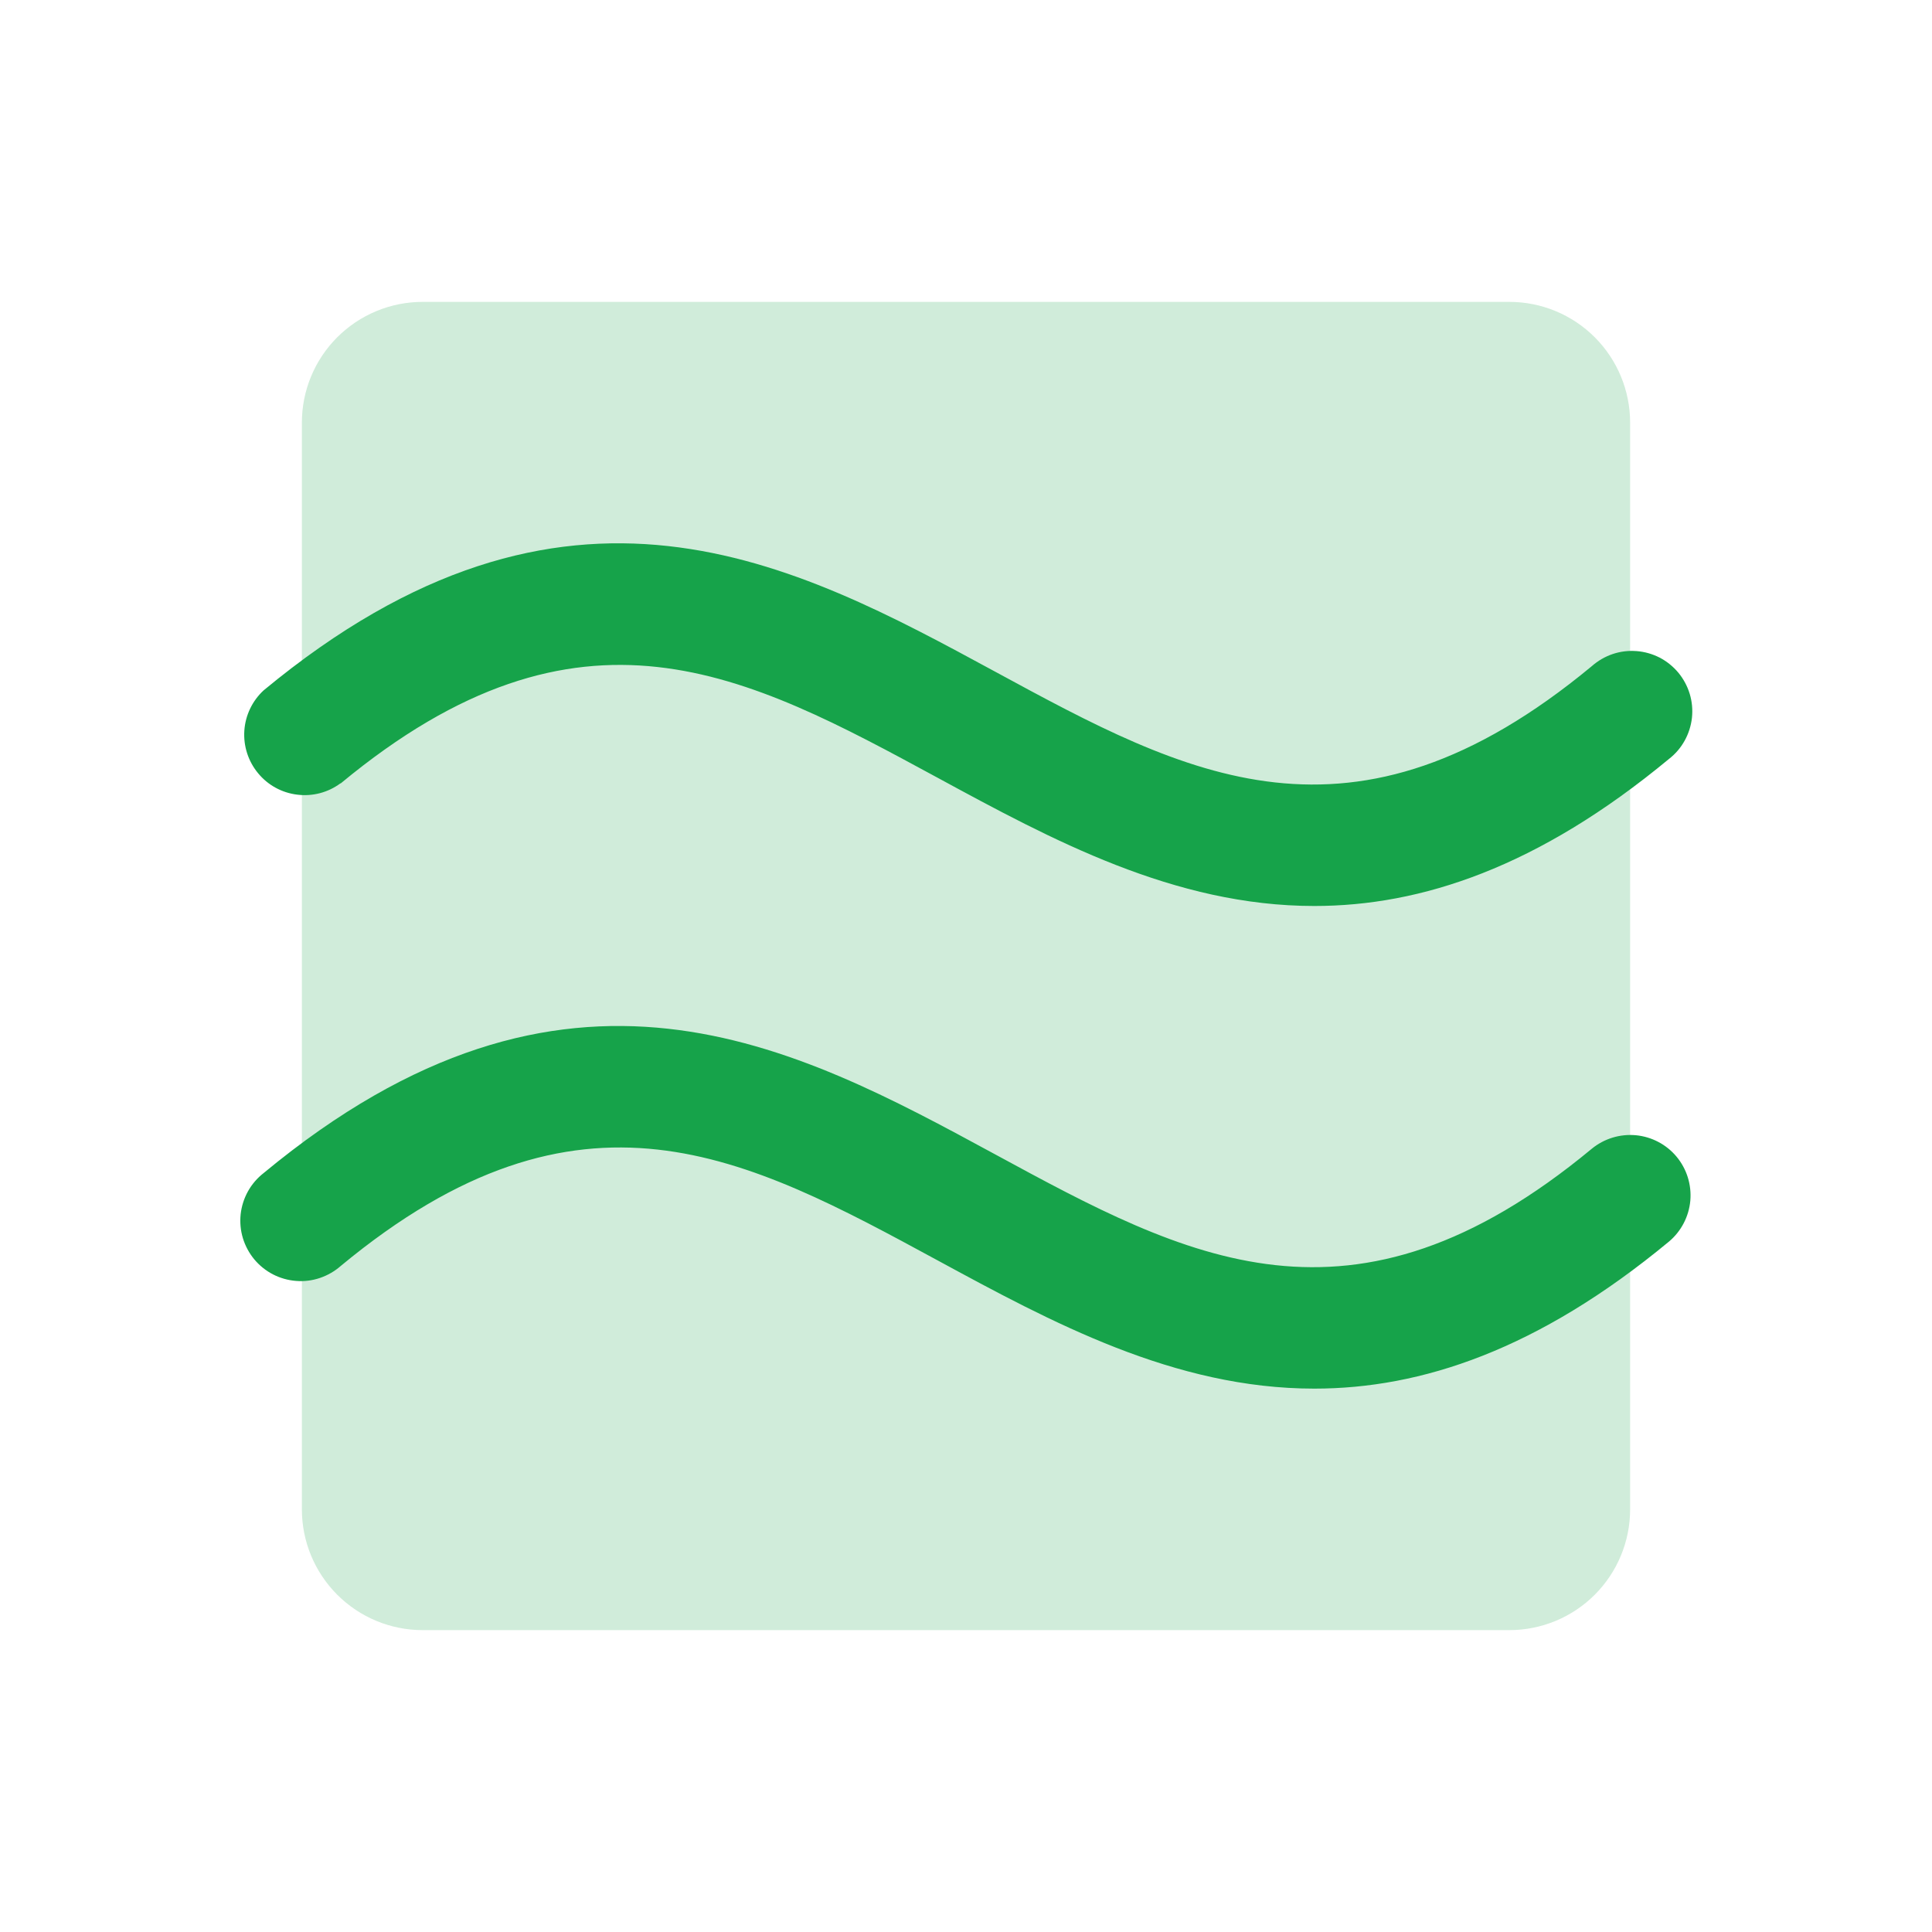
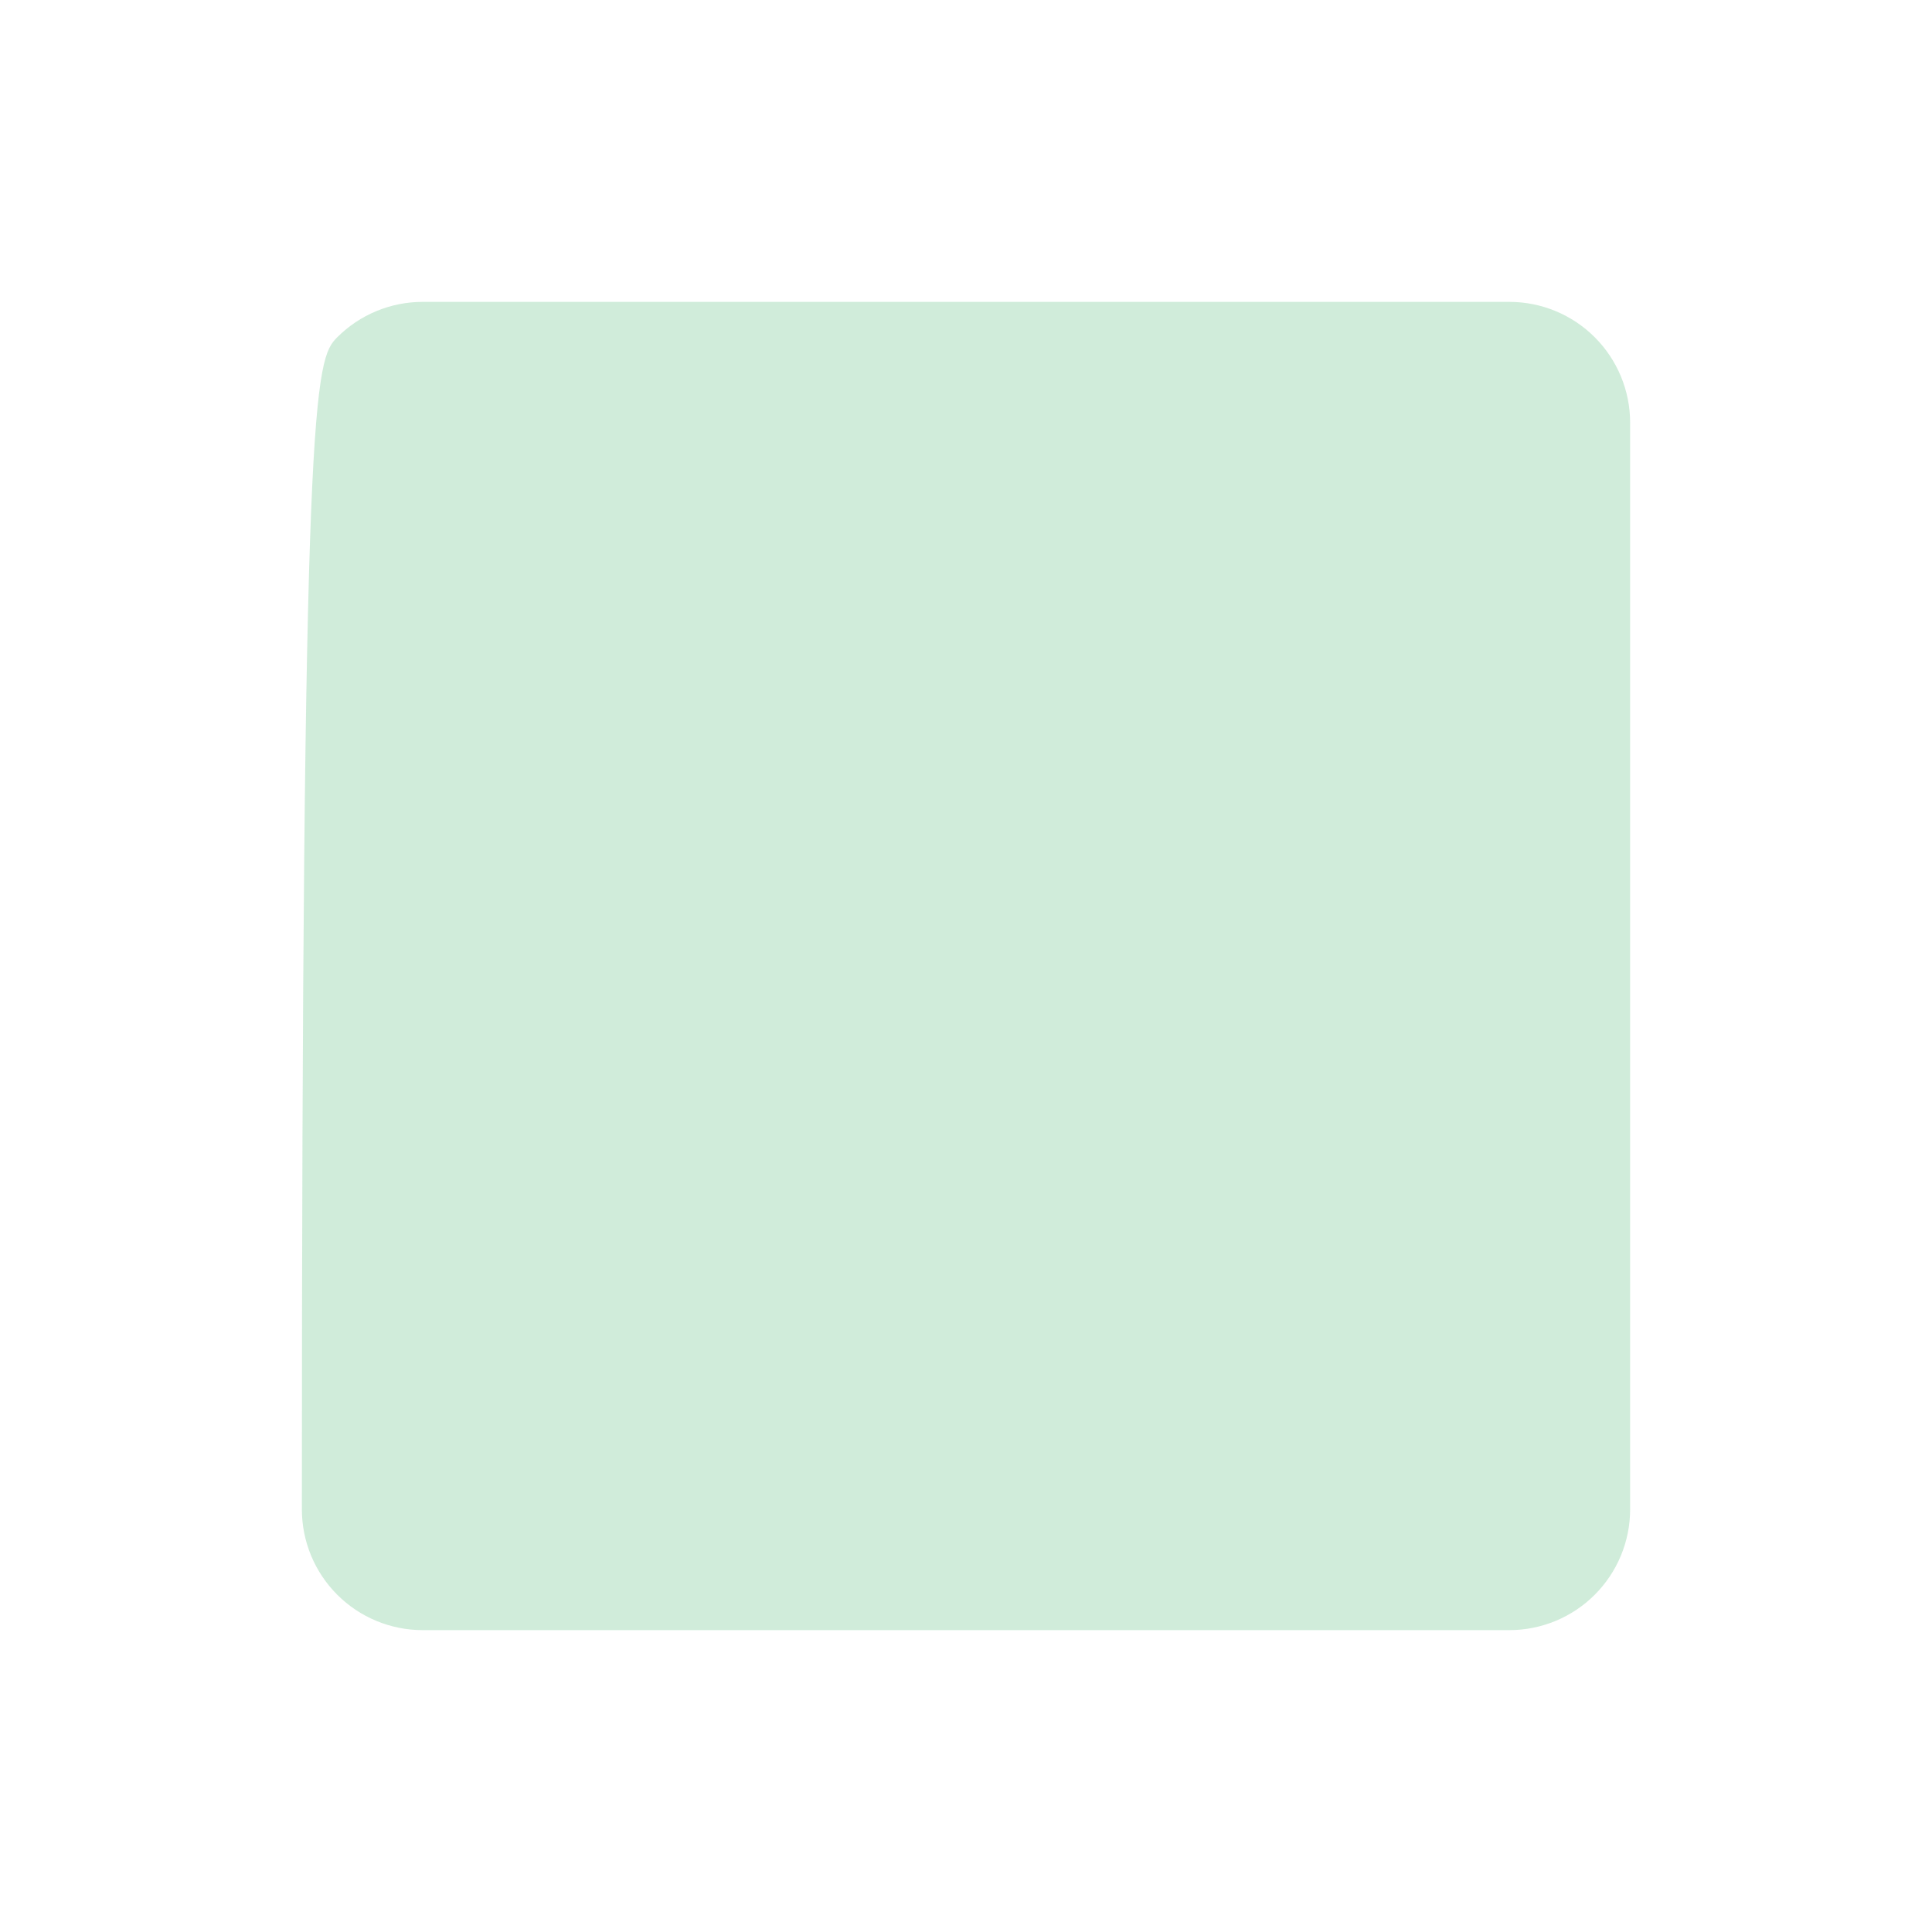
<svg xmlns="http://www.w3.org/2000/svg" width="32" height="32" viewBox="0 0 32 32" fill="none">
-   <path opacity="0.2" d="M27 7V25C27 25.53 26.789 26.039 26.414 26.414C26.039 26.789 25.53 27 25 27H7C6.47 27 5.961 26.789 5.586 26.414C5.211 26.039 5 25.53 5 25V7C5 6.47 5.211 5.961 5.586 5.586C5.961 5.211 6.47 5 7 5H25C25.53 5 26.039 5.211 26.414 5.586C26.789 5.961 27 6.47 27 7Z" fill="#16A34A" />
-   <path d="M27.769 19.158C27.938 19.361 28.02 19.623 27.997 19.887C27.973 20.15 27.846 20.394 27.644 20.564C25.474 22.361 23.536 23 21.769 23C19.446 23 17.416 21.899 15.528 20.875C12.359 19.156 9.623 17.671 5.644 20.968C5.544 21.056 5.426 21.124 5.299 21.167C5.172 21.21 5.038 21.227 4.904 21.216C4.771 21.206 4.641 21.169 4.522 21.108C4.402 21.046 4.297 20.961 4.211 20.858C4.126 20.755 4.062 20.636 4.023 20.508C3.984 20.379 3.972 20.245 3.986 20.111C4.001 19.978 4.042 19.849 4.107 19.732C4.172 19.615 4.261 19.512 4.366 19.43C9.388 15.271 13.156 17.315 16.483 19.12C19.651 20.839 22.388 22.323 26.366 19.026C26.57 18.859 26.832 18.779 27.095 18.803C27.357 18.828 27.6 18.955 27.769 19.158ZM5.644 12.975C9.623 9.679 12.359 11.163 15.528 12.881C17.416 13.906 19.446 15.006 21.769 15.006C23.536 15.006 25.474 14.368 27.644 12.57C27.75 12.488 27.838 12.385 27.903 12.268C27.968 12.151 28.009 12.022 28.024 11.889C28.038 11.755 28.026 11.621 27.987 11.492C27.948 11.364 27.884 11.245 27.799 11.142C27.713 11.039 27.608 10.954 27.489 10.892C27.369 10.831 27.239 10.794 27.106 10.784C26.972 10.774 26.838 10.79 26.711 10.833C26.584 10.876 26.467 10.944 26.366 11.033C22.388 14.329 19.651 12.844 16.483 11.125C13.156 9.321 9.388 7.276 4.366 11.435C4.179 11.608 4.064 11.847 4.047 12.102C4.03 12.357 4.111 12.609 4.274 12.806C4.436 13.004 4.668 13.131 4.922 13.162C5.176 13.194 5.432 13.127 5.638 12.975H5.644Z" fill="#16A34A" />
+   <path opacity="0.2" d="M27 7V25C27 25.53 26.789 26.039 26.414 26.414C26.039 26.789 25.53 27 25 27H7C6.47 27 5.961 26.789 5.586 26.414C5.211 26.039 5 25.53 5 25C5 6.47 5.211 5.961 5.586 5.586C5.961 5.211 6.47 5 7 5H25C25.53 5 26.039 5.211 26.414 5.586C26.789 5.961 27 6.47 27 7Z" fill="#16A34A" />
</svg>